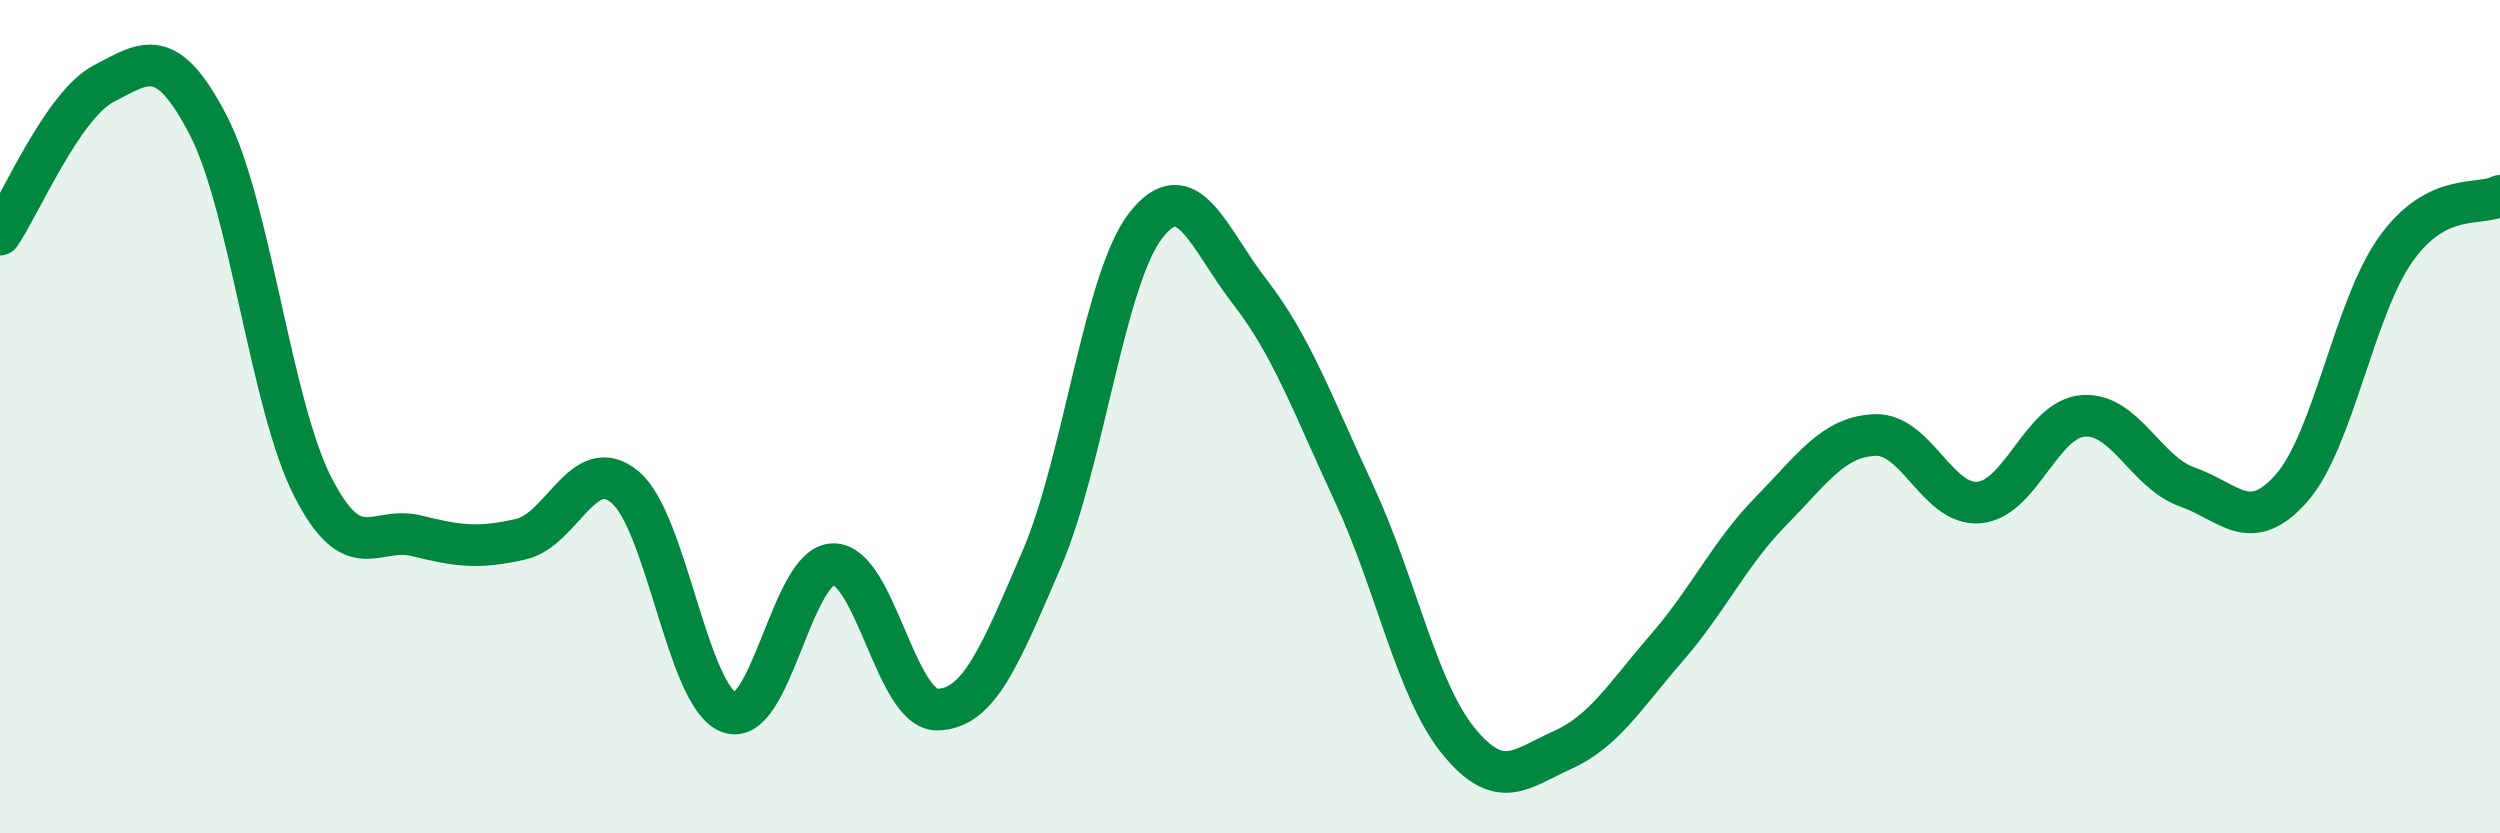
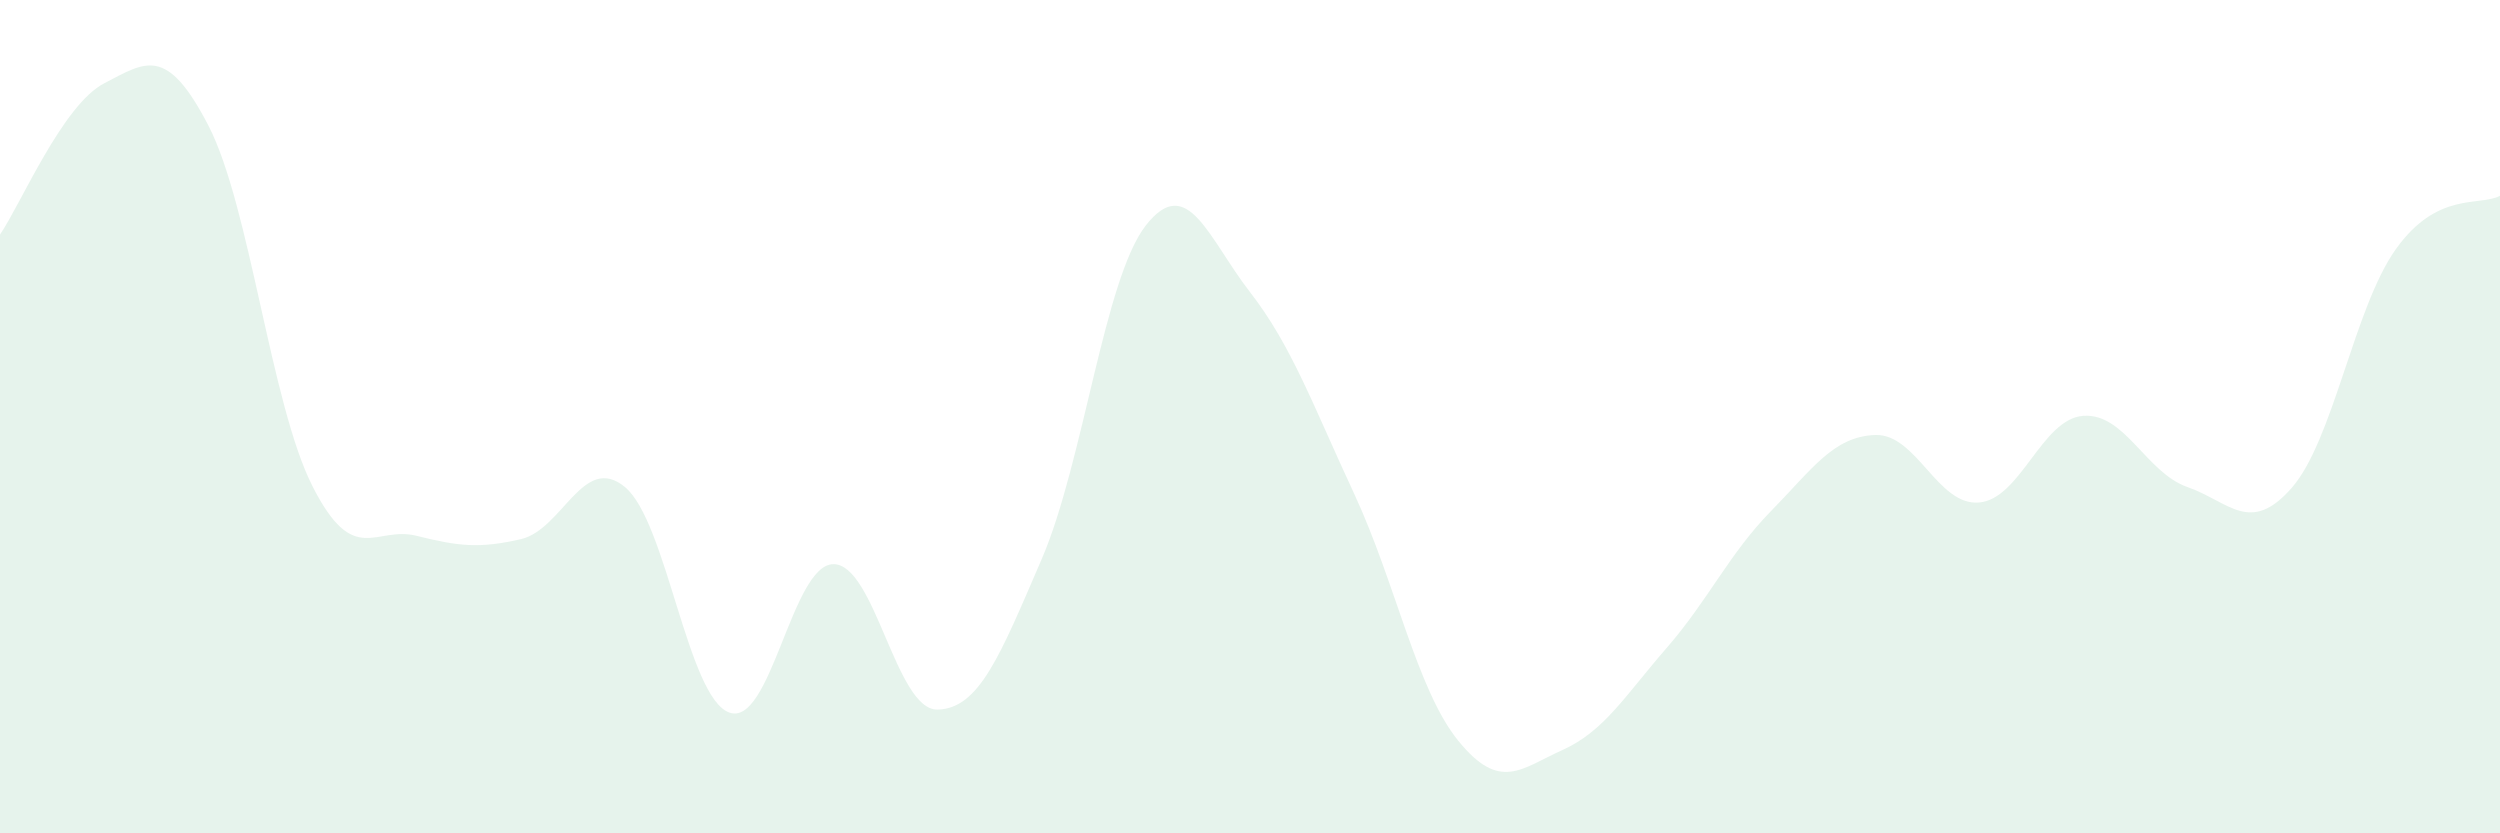
<svg xmlns="http://www.w3.org/2000/svg" width="60" height="20" viewBox="0 0 60 20">
  <path d="M 0,5.63 C 0.5,4.9 1.5,2.52 2.5,2 C 3.5,1.48 4,1.08 5,3.01 C 6,4.94 6.5,9.7 7.5,11.67 C 8.5,13.64 9,12.61 10,12.86 C 11,13.11 11.5,13.17 12.5,12.94 C 13.5,12.71 14,10.86 15,11.69 C 16,12.52 16.5,16.73 17.5,17.1 C 18.5,17.47 19,13.55 20,13.54 C 21,13.53 21.5,17.05 22.5,17.03 C 23.5,17.01 24,15.74 25,13.42 C 26,11.1 26.5,6.69 27.5,5.41 C 28.5,4.13 29,5.72 30,7.01 C 31,8.3 31.5,9.7 32.5,11.85 C 33.5,14 34,16.55 35,17.78 C 36,19.01 36.5,18.45 37.5,18 C 38.5,17.55 39,16.7 40,15.55 C 41,14.4 41.5,13.29 42.5,12.27 C 43.5,11.25 44,10.48 45,10.44 C 46,10.4 46.5,12.15 47.5,12.06 C 48.5,11.97 49,10.05 50,9.98 C 51,9.91 51.5,11.34 52.5,11.69 C 53.5,12.04 54,12.85 55,11.71 C 56,10.57 56.5,7.38 57.5,5.98 C 58.5,4.58 59.5,4.96 60,4.7L60 20L0 20Z" fill="#008740" opacity="0.1" stroke-linecap="round" stroke-linejoin="round" />
-   <path d="M 0,5.63 C 0.5,4.9 1.5,2.52 2.5,2 C 3.5,1.48 4,1.08 5,3.01 C 6,4.94 6.5,9.7 7.5,11.67 C 8.5,13.64 9,12.61 10,12.86 C 11,13.11 11.5,13.17 12.5,12.94 C 13.5,12.71 14,10.86 15,11.69 C 16,12.52 16.5,16.73 17.5,17.1 C 18.5,17.47 19,13.55 20,13.54 C 21,13.53 21.5,17.05 22.5,17.03 C 23.5,17.01 24,15.74 25,13.42 C 26,11.1 26.5,6.69 27.5,5.41 C 28.5,4.13 29,5.72 30,7.01 C 31,8.3 31.5,9.7 32.5,11.85 C 33.5,14 34,16.55 35,17.78 C 36,19.01 36.5,18.45 37.5,18 C 38.5,17.55 39,16.7 40,15.55 C 41,14.4 41.5,13.29 42.5,12.27 C 43.5,11.25 44,10.48 45,10.44 C 46,10.4 46.5,12.15 47.5,12.06 C 48.5,11.97 49,10.05 50,9.98 C 51,9.91 51.5,11.34 52.5,11.69 C 53.5,12.04 54,12.85 55,11.71 C 56,10.57 56.5,7.38 57.5,5.98 C 58.5,4.58 59.5,4.96 60,4.7" stroke="#008740" stroke-width="1" fill="none" stroke-linecap="round" stroke-linejoin="round" />
</svg>